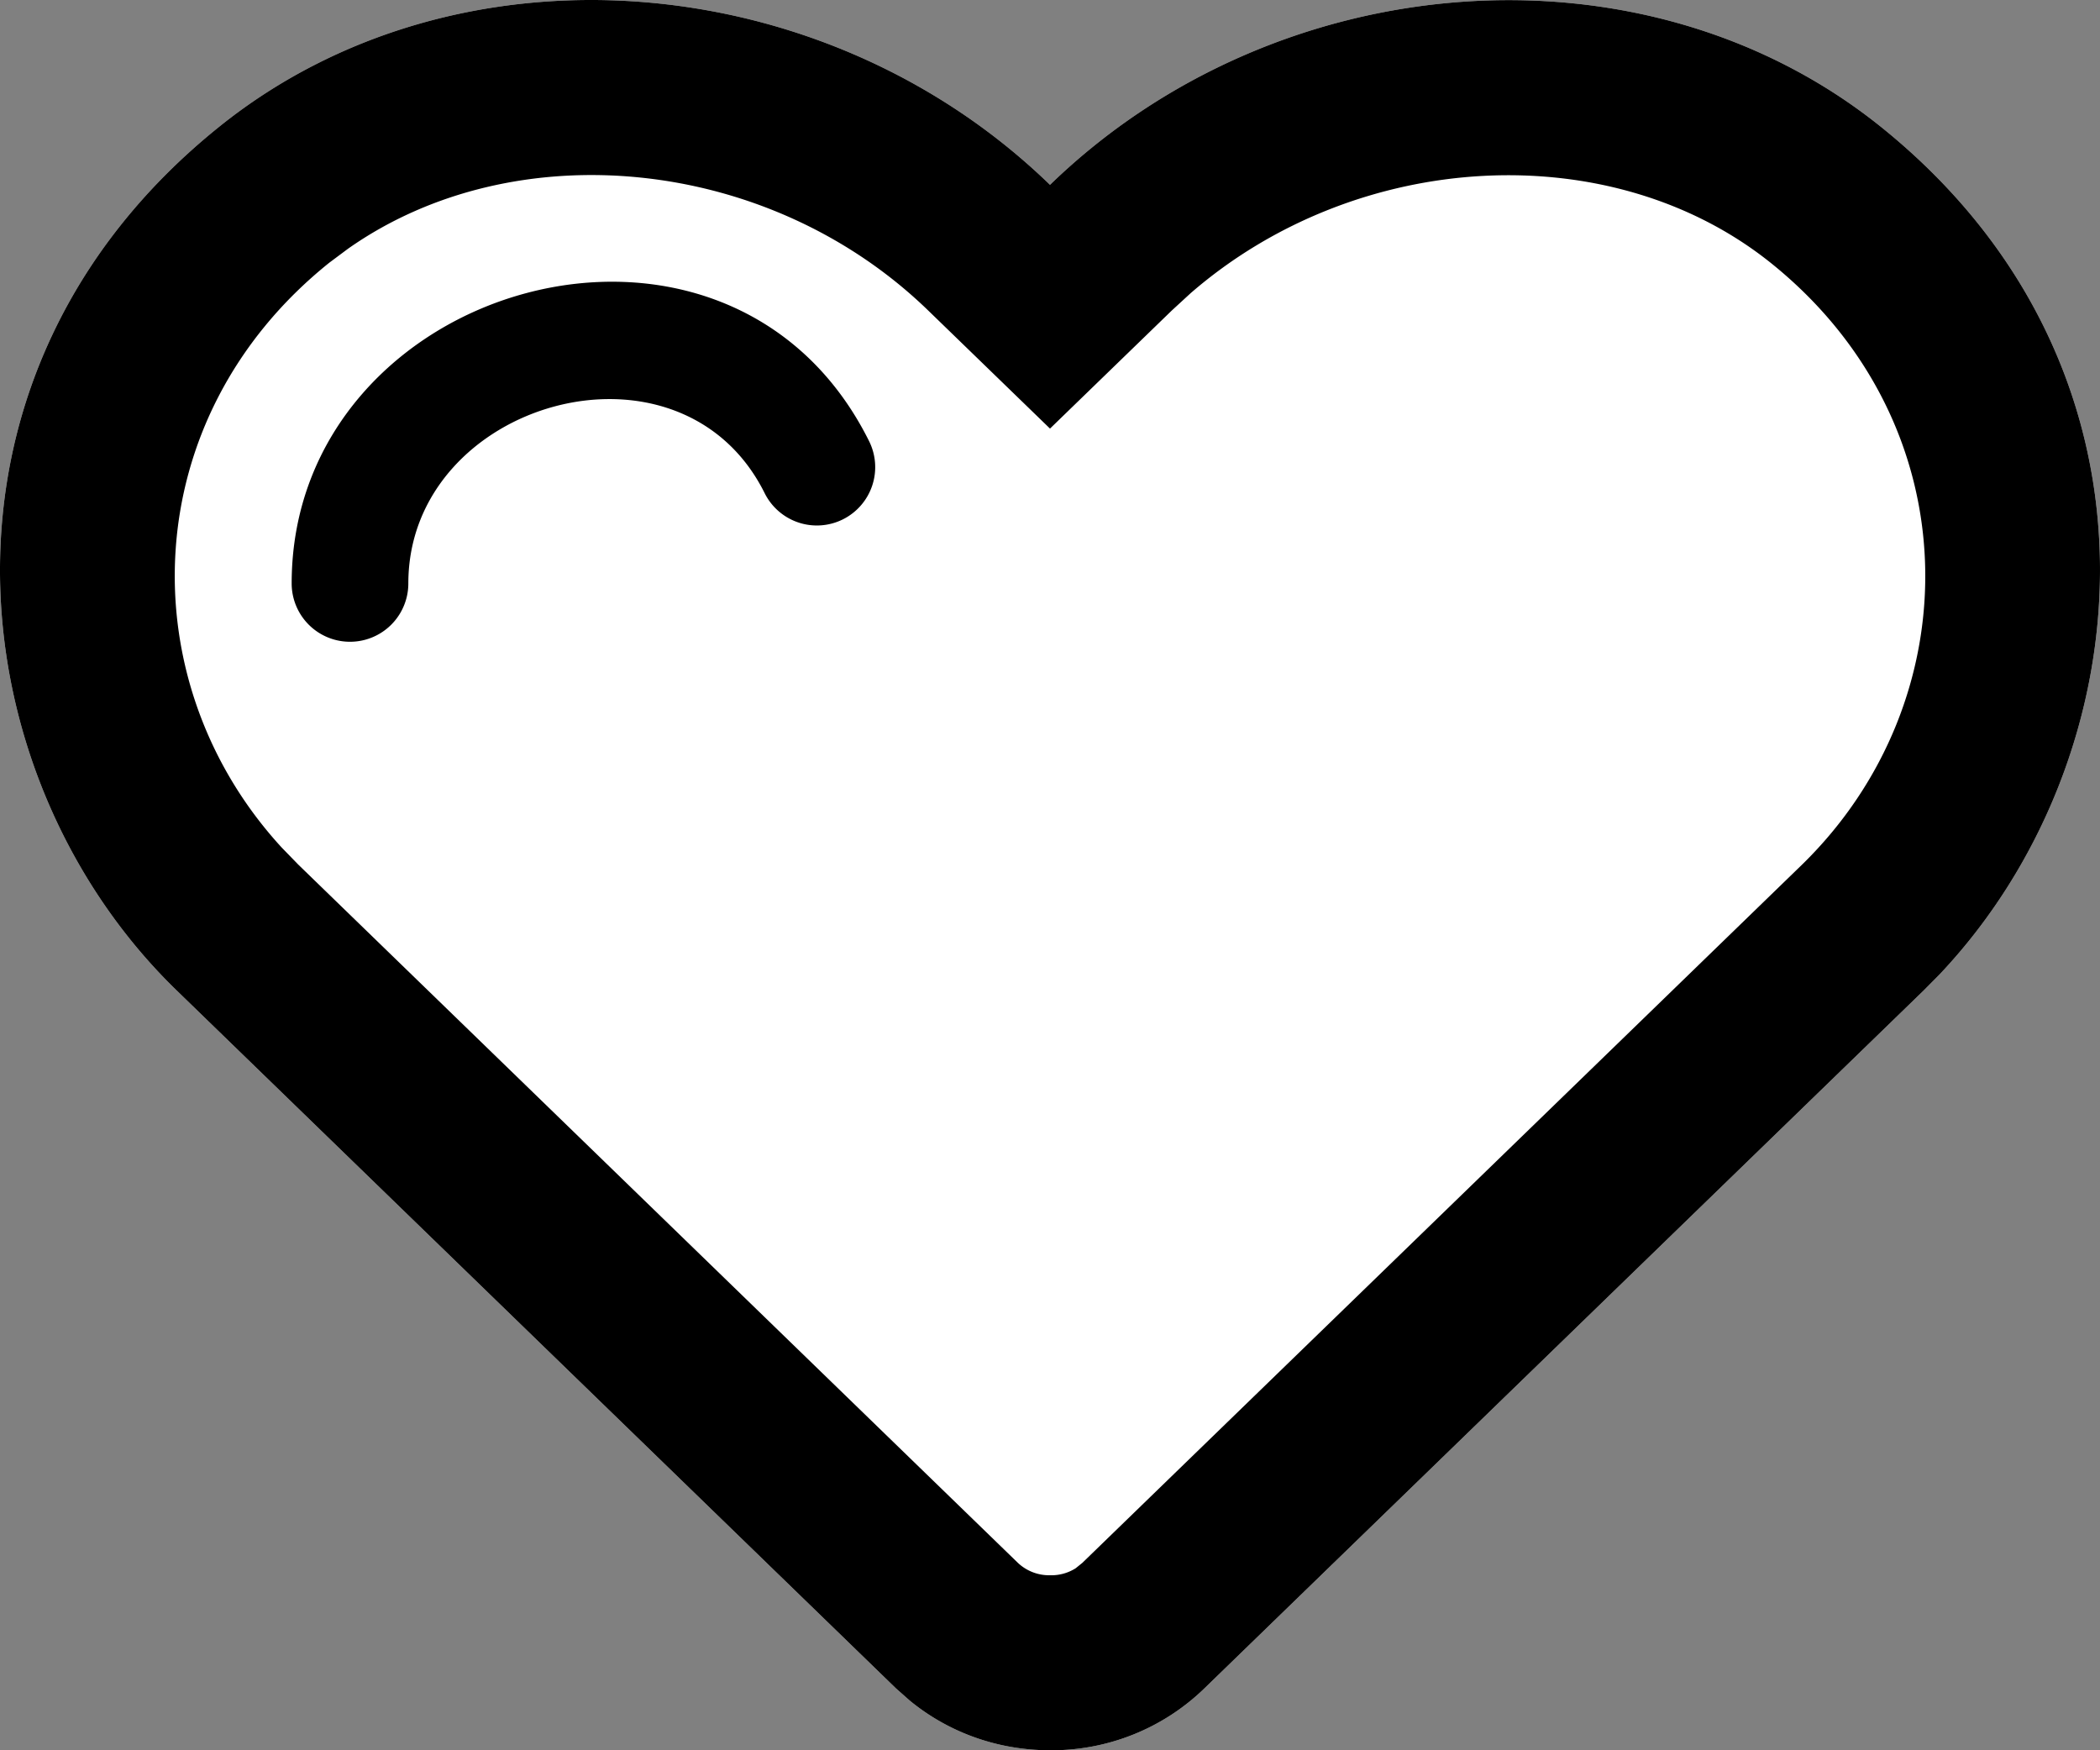
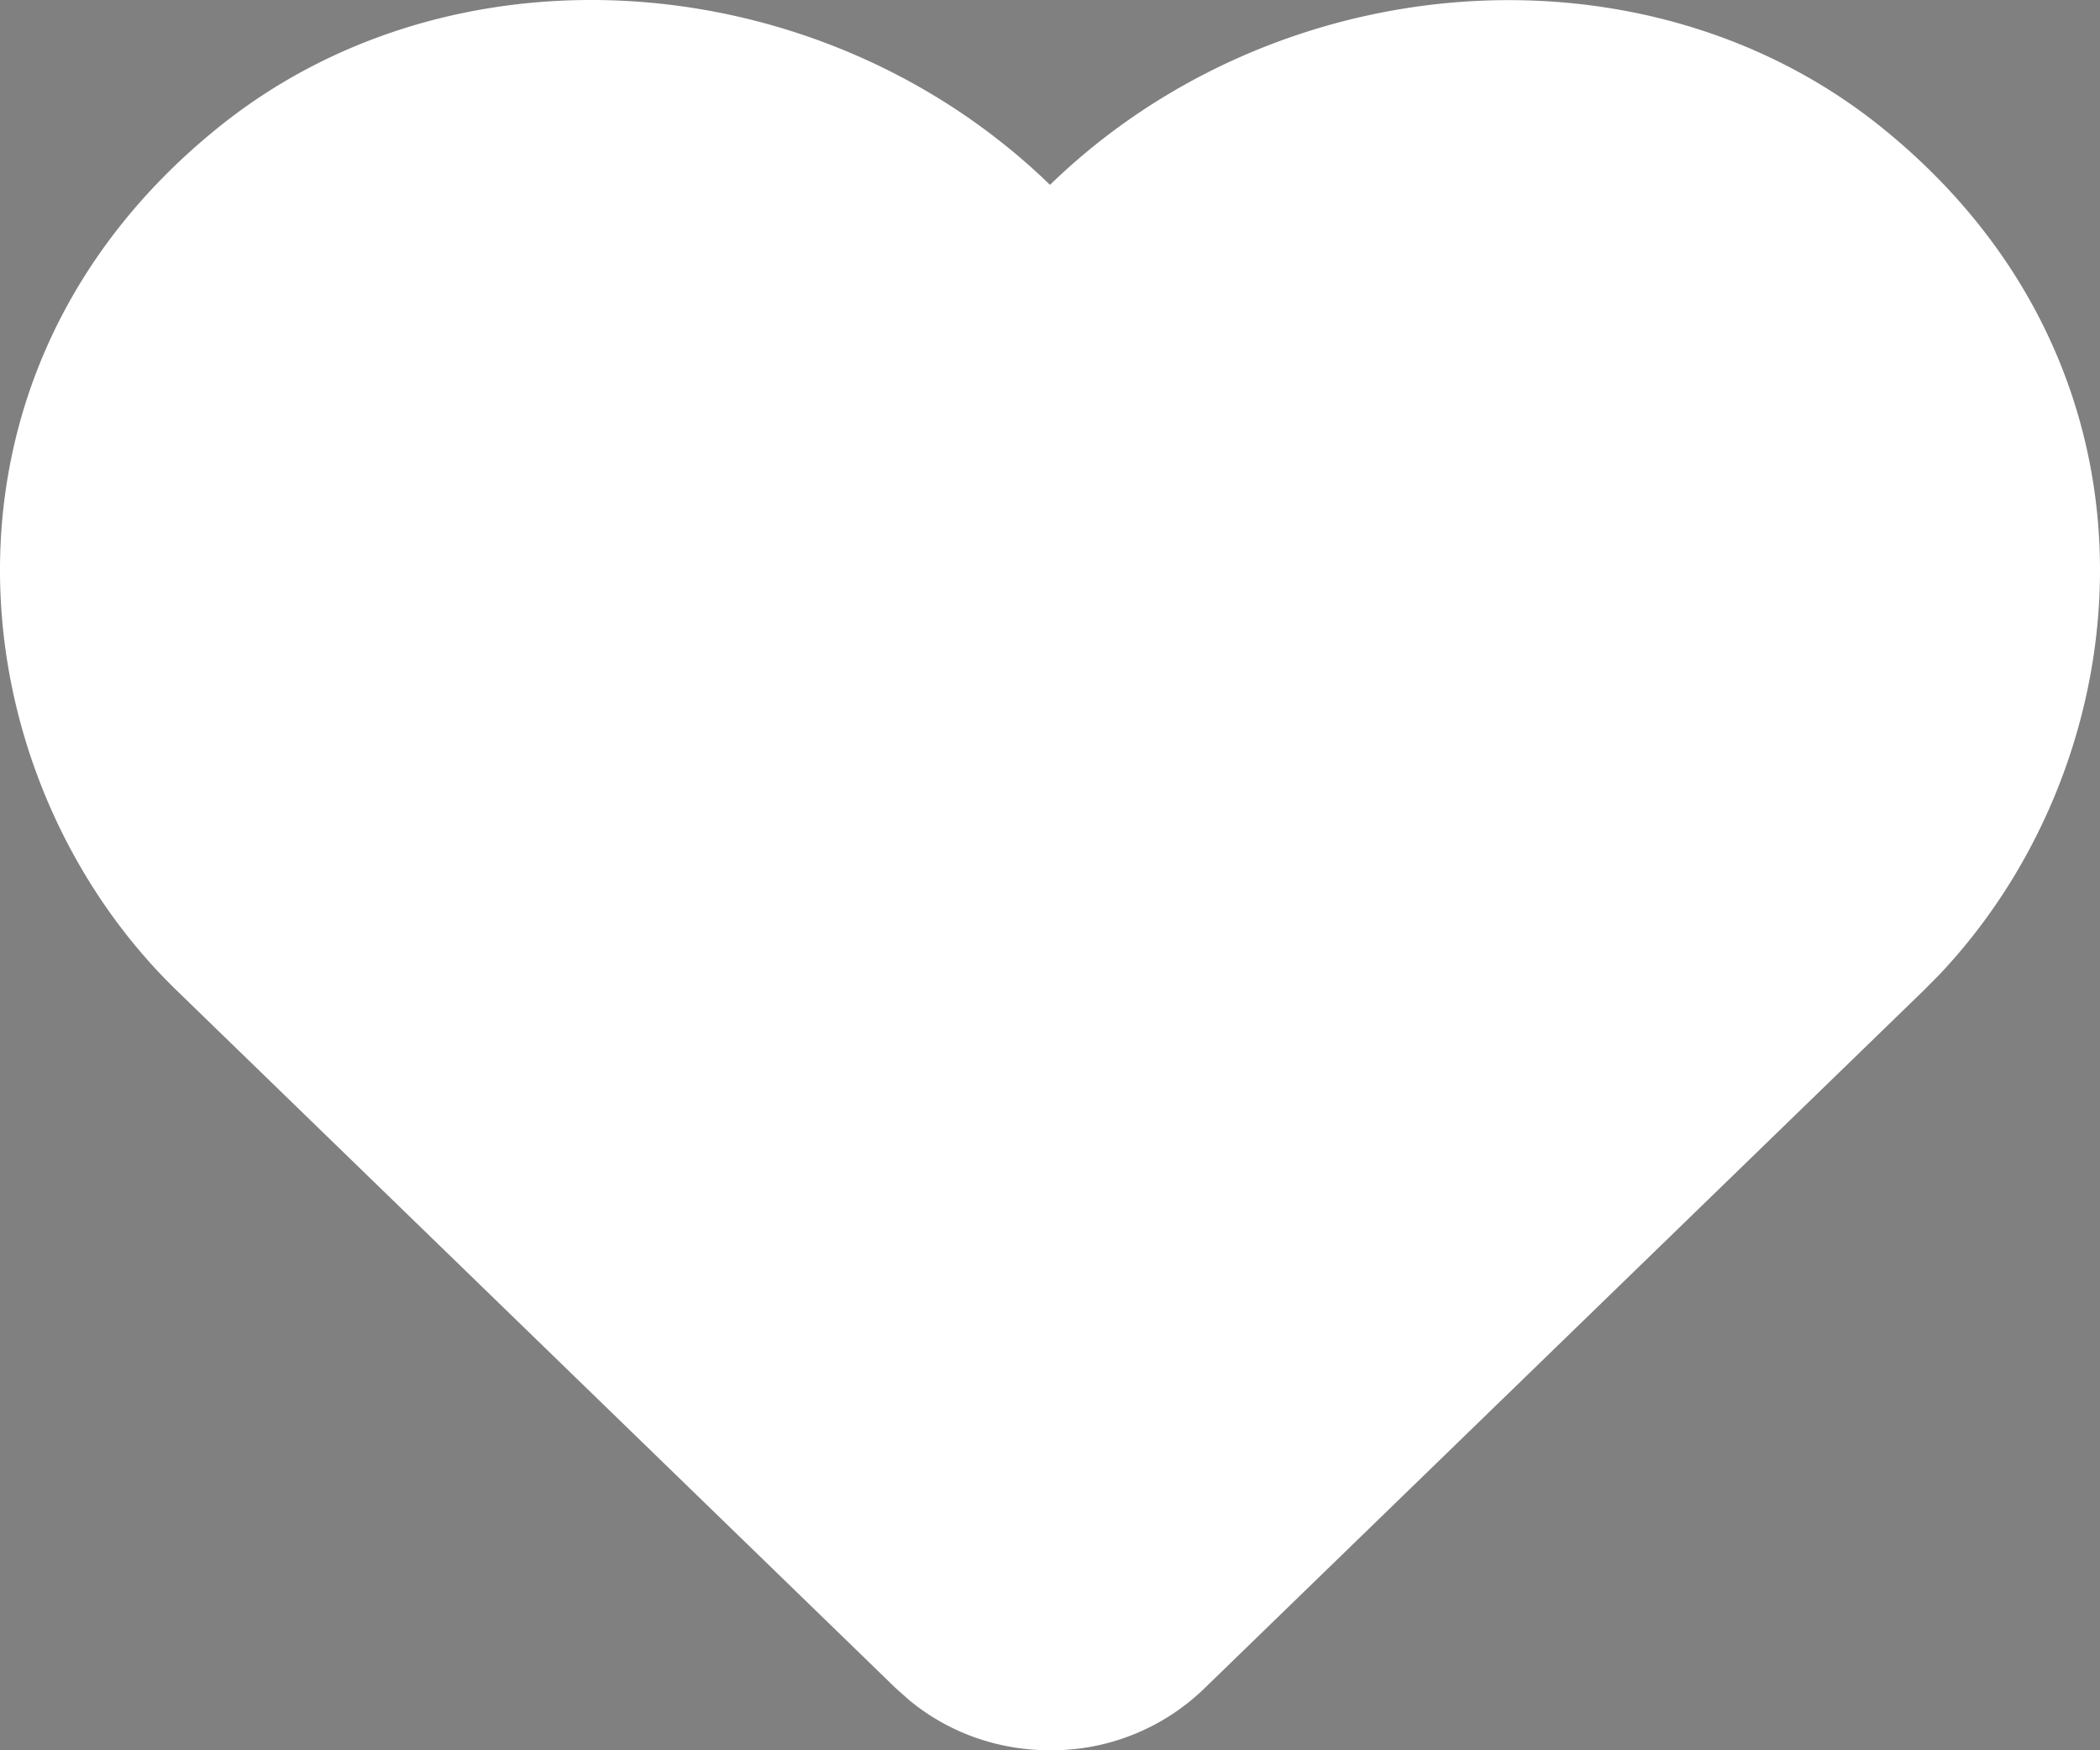
<svg xmlns="http://www.w3.org/2000/svg" xmlns:xlink="http://www.w3.org/1999/xlink" role="img" aria-labelledby="img-alt" aria-label="Remove from Favorites" class="icon icon-plp-wishlist icon-plp-wishlist-dims " width="24" height="20">
  <rect width="100%" height="100%" fill="#808080" stroke="none" />
  <defs>
    <symbol viewBox="0 0 18 15" id="plp-wishlist">
      <g fill-rule="nonzero" fill="none">
        <path fill="#FFF" d="M1.884 1.082C3.916-.548 7.056-.301 9 1.584c1.944-1.885 5.084-2.129 7.116-.502 2.584 2.072 2.27 5.413.504 7.274l-.132.133-6.166 5.982A1.88 1.88 0 019 15c-.444 0-.865-.15-1.2-.424l-.122-.108-6.166-5.982c-1.885-1.83-2.271-5.285.372-7.404z" />
-         <path fill="#000" d="M9 1.584c1.944-1.885 5.084-2.129 7.116-.502 2.584 2.072 2.27 5.413.504 7.274l-.132.133-6.166 5.982A1.88 1.88 0 019 15c-.444 0-.865-.15-1.2-.424l-.122-.108-6.166-5.982c-1.885-1.83-2.271-5.285.372-7.404C3.916-.548 7.056-.301 9 1.584zm-6.016.547l-.161.12c-1.664 1.334-1.716 3.592-.407 5.014l.14.144 6.167 5.983A.39.39 0 009 13.5a.39.39 0 00.22-.06l.057-.046 6.165-5.98c1.453-1.413 1.457-3.781-.264-5.161-1.367-1.095-3.544-.98-4.973.26l-.161.148L9 3.673 7.956 2.661c-1.37-1.328-3.546-1.533-4.972-.53zm4.463 1.645a.5.5 0 11-.894.448C5.828 2.774 3.5 3.439 3.5 5a.5.5 0 01-1 0c0-2.582 3.734-3.65 4.947-1.224z" />
      </g>
    </symbol>
  </defs>
  <title id="img-alt">Remove from Favorites</title>
  <use xlink:href="#plp-wishlist" />
</svg>